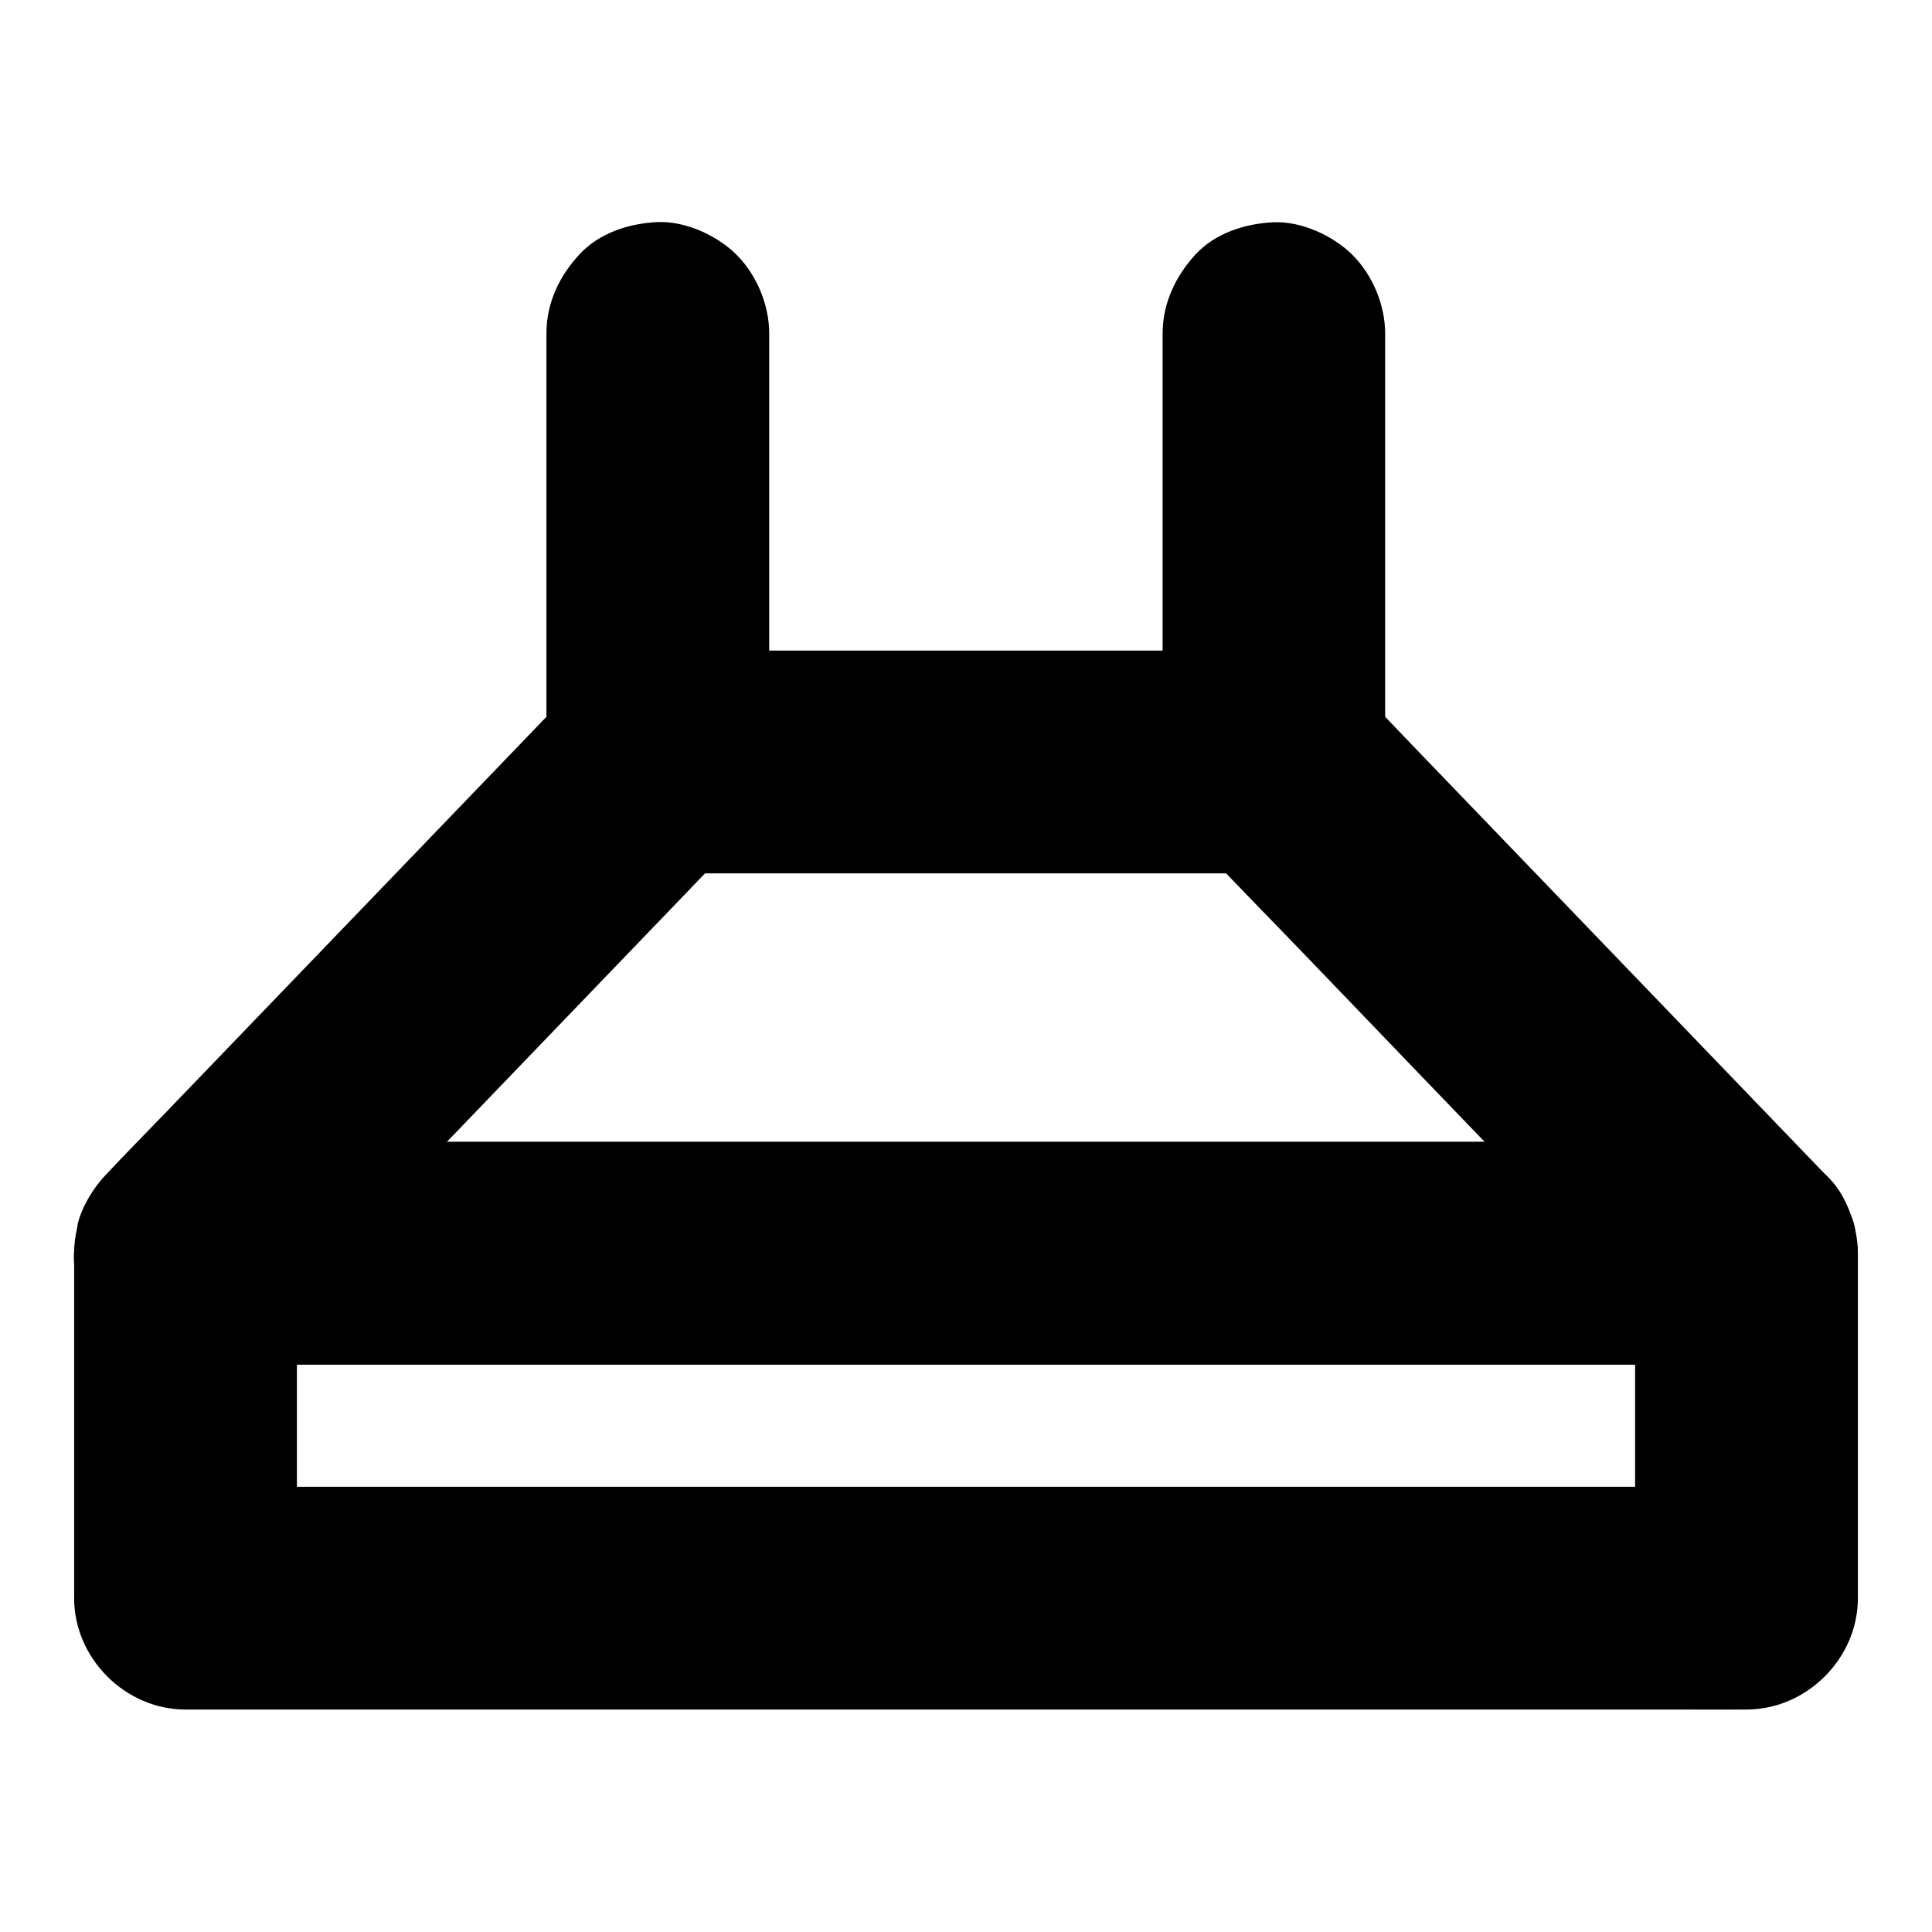
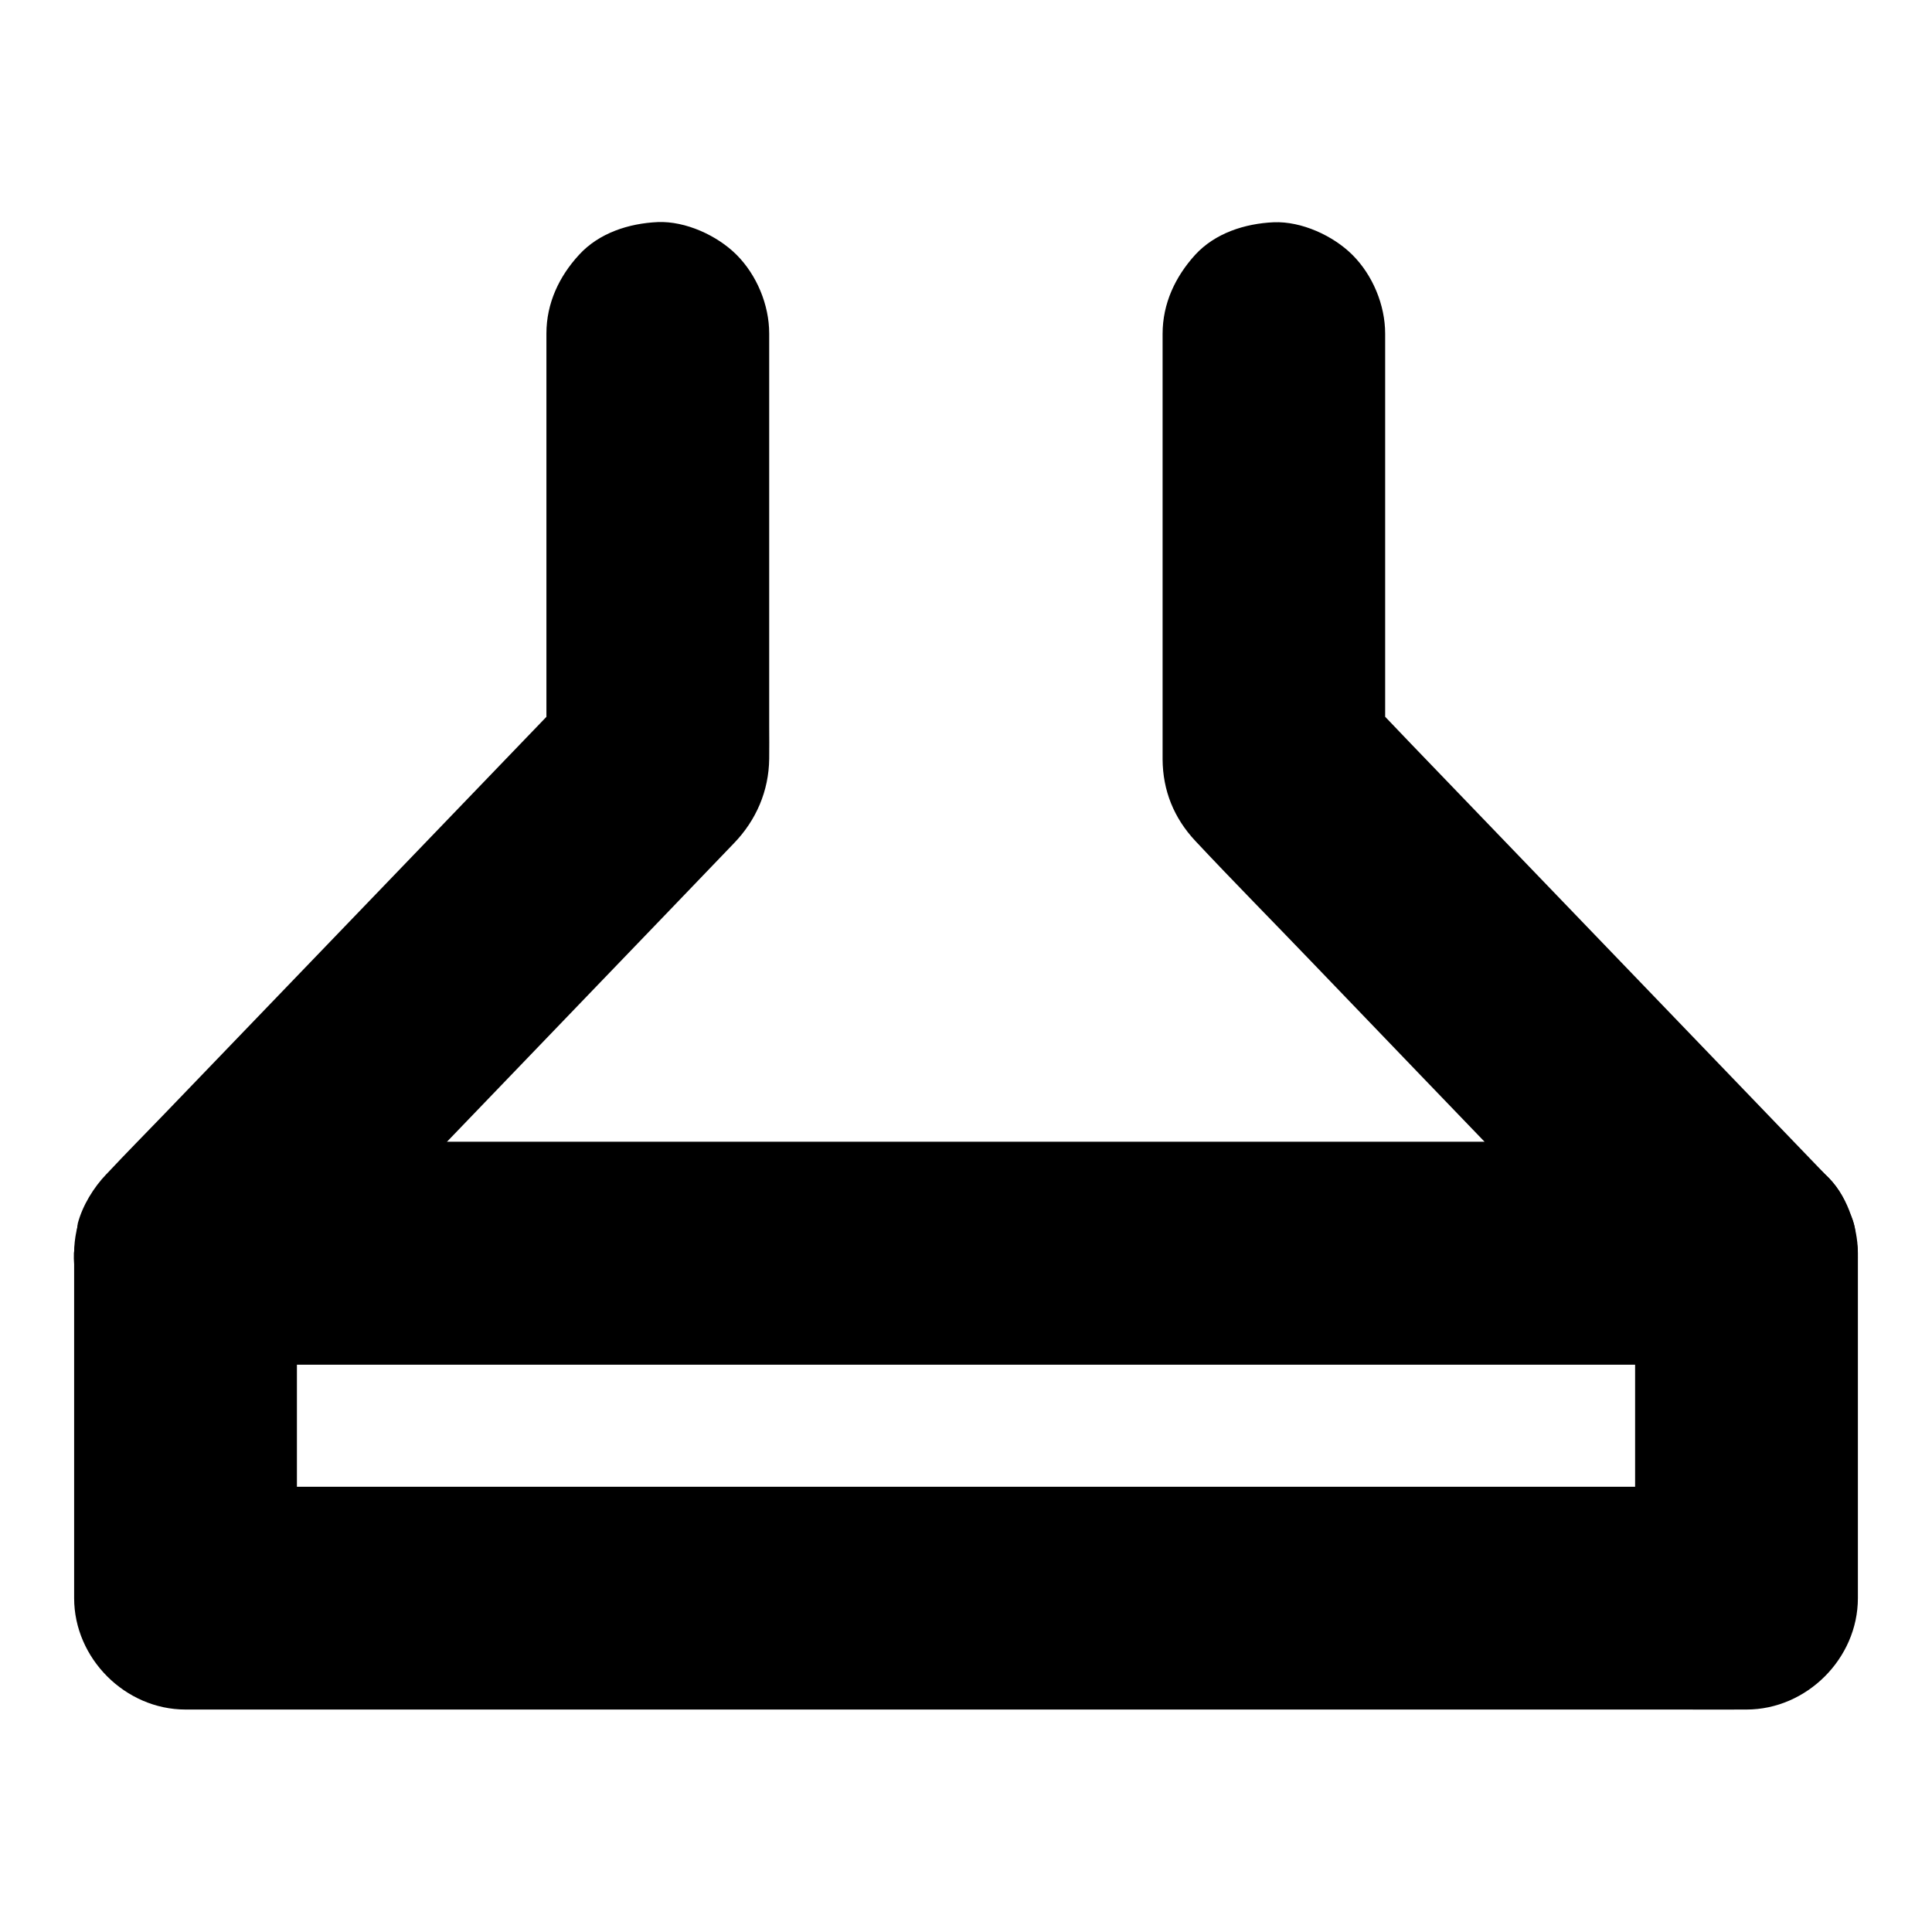
<svg xmlns="http://www.w3.org/2000/svg" fill="#000000" width="800px" height="800px" version="1.1" viewBox="144 144 512 512">
  <g>
    <path d="m452.1 232.47v58.203 39.164 12.301 3.102c0.051 8.266 3 15.547 8.66 21.598 10.086 10.773 20.516 21.305 30.75 31.98 19.285 20.074 38.574 40.148 57.859 60.172 12.004 12.496 23.91 25.043 35.965 37.441 0.195 0.195 0.395 0.395 0.59 0.59 6.938-16.777 13.922-33.605 20.859-50.383h-11.02-30.16-44.43-54.465-59.383-59.977-56.137-47.23-34.094c-5.363 0-10.727-0.051-16.09 0h-0.688c6.938 16.777 13.922 33.605 20.859 50.383 10.035-10.48 20.121-20.91 30.16-31.391 19.285-20.074 38.574-40.098 57.859-60.172 12.152-12.645 24.355-25.289 36.508-37.984 5.902-6.102 9.25-13.875 9.348-22.387 0.051-2.856 0-5.707 0-8.562v-35.672-67.156-1.328c0-7.578-3.297-15.5-8.66-20.859-5.117-5.117-13.531-8.953-20.859-8.66-7.625 0.344-15.547 2.856-20.859 8.66-5.312 5.758-8.66 12.891-8.66 20.859v38.328 61.105 14.023c2.902-6.938 5.758-13.922 8.66-20.859-4.133 4.328-8.316 8.609-12.449 12.941-9.938 10.332-19.926 20.715-29.863 31.047-12.055 12.547-24.109 25.043-36.164 37.59-10.43 10.824-20.859 21.695-31.293 32.52-5.066 5.266-10.234 10.48-15.254 15.844-0.051 0.098-0.148 0.148-0.246 0.246-3.394 3.543-6.297 8.266-7.578 13.039-0.344 2.609-0.688 5.215-1.031 7.871-0.148 4.082 0.688 7.871 2.559 11.367 0.688 2.508 1.969 4.676 3.789 6.496 1.328 2.215 3.102 3.984 5.312 5.312 5.164 3.984 11.219 6.348 17.91 6.348h11.02 30.16 44.43 54.465 59.383 59.977 56.137 47.23 34.094c5.363 0 10.727 0.051 16.09 0h0.688c4.969 0 10.629-1.523 14.906-4.035 5.559-3.246 9.594-8.266 12.055-14.121 1.328-2.312 2.016-4.773 2.016-7.43 0.688-2.609 0.688-5.215 0-7.871 0-2.656-0.688-5.164-2.016-7.43-1.18-3.641-3.246-6.84-6.102-9.496-4.133-4.328-8.316-8.609-12.449-12.941-9.938-10.332-19.926-20.715-29.863-31.047-12.055-12.547-24.109-25.043-36.164-37.59-10.43-10.824-20.859-21.695-31.293-32.52-5.066-5.266-10.086-10.629-15.254-15.844-0.098-0.098-0.148-0.148-0.246-0.246 2.902 6.938 5.758 13.922 8.66 20.859v-38.328-61.105-14.023c0-7.578-3.297-15.5-8.66-20.859-5.117-5.117-13.531-8.953-20.859-8.66-7.625 0.344-15.547 2.856-20.859 8.66-5.258 5.805-8.602 12.891-8.602 20.91z" />
    <path d="m577.32 476.11v30.945 49.102 11.367l29.52-29.52h-11.02-30.16-44.43-54.465-59.383-59.977-56.137-47.23-34.094c-5.363 0-10.727-0.051-16.09 0h-0.688l29.52 29.52v-30.945-49.102-11.367c-9.84 9.84-19.68 19.68-29.52 29.52h11.02 30.16 44.43 54.465 59.383 59.977 56.137 47.23 34.094c5.363 0 10.727 0.051 16.09 0h0.688c7.578 0 15.5-3.297 20.859-8.66 5.117-5.117 8.953-13.531 8.66-20.859-0.344-7.625-2.856-15.547-8.66-20.859-5.758-5.312-12.891-8.66-20.859-8.66h-11.02-30.16-44.43-54.465-59.383-59.977-56.137-47.23-34.094c-5.363 0-10.727-0.051-16.09 0h-0.688c-15.941 0-29.52 13.531-29.52 29.52v30.945 49.102 11.367c0 15.941 13.531 29.52 29.52 29.52h11.02 30.16 44.43 54.465 59.383 59.977 56.137 47.23 34.094c5.363 0 10.727 0.051 16.09 0h0.688c15.941 0 29.52-13.531 29.52-29.52v-30.945-49.102-11.367c0-7.578-3.297-15.5-8.66-20.859-5.117-5.117-13.531-8.953-20.859-8.66-7.625 0.344-15.547 2.856-20.859 8.66-5.316 5.805-8.66 12.891-8.66 20.859z" />
-     <path d="m318.38 375.45h55.496 87.723 20.023c7.578 0 15.5-3.297 20.859-8.66 5.117-5.117 8.953-13.531 8.66-20.859-0.344-7.625-2.856-15.547-8.66-20.859-5.758-5.312-12.891-8.66-20.859-8.66h-55.496-87.723-20.023c-7.578 0-15.5 3.297-20.859 8.66-5.117 5.117-8.953 13.531-8.66 20.859 0.344 7.625 2.856 15.547 8.66 20.859 5.754 5.312 12.84 8.66 20.859 8.66z" />
  </g>
</svg>